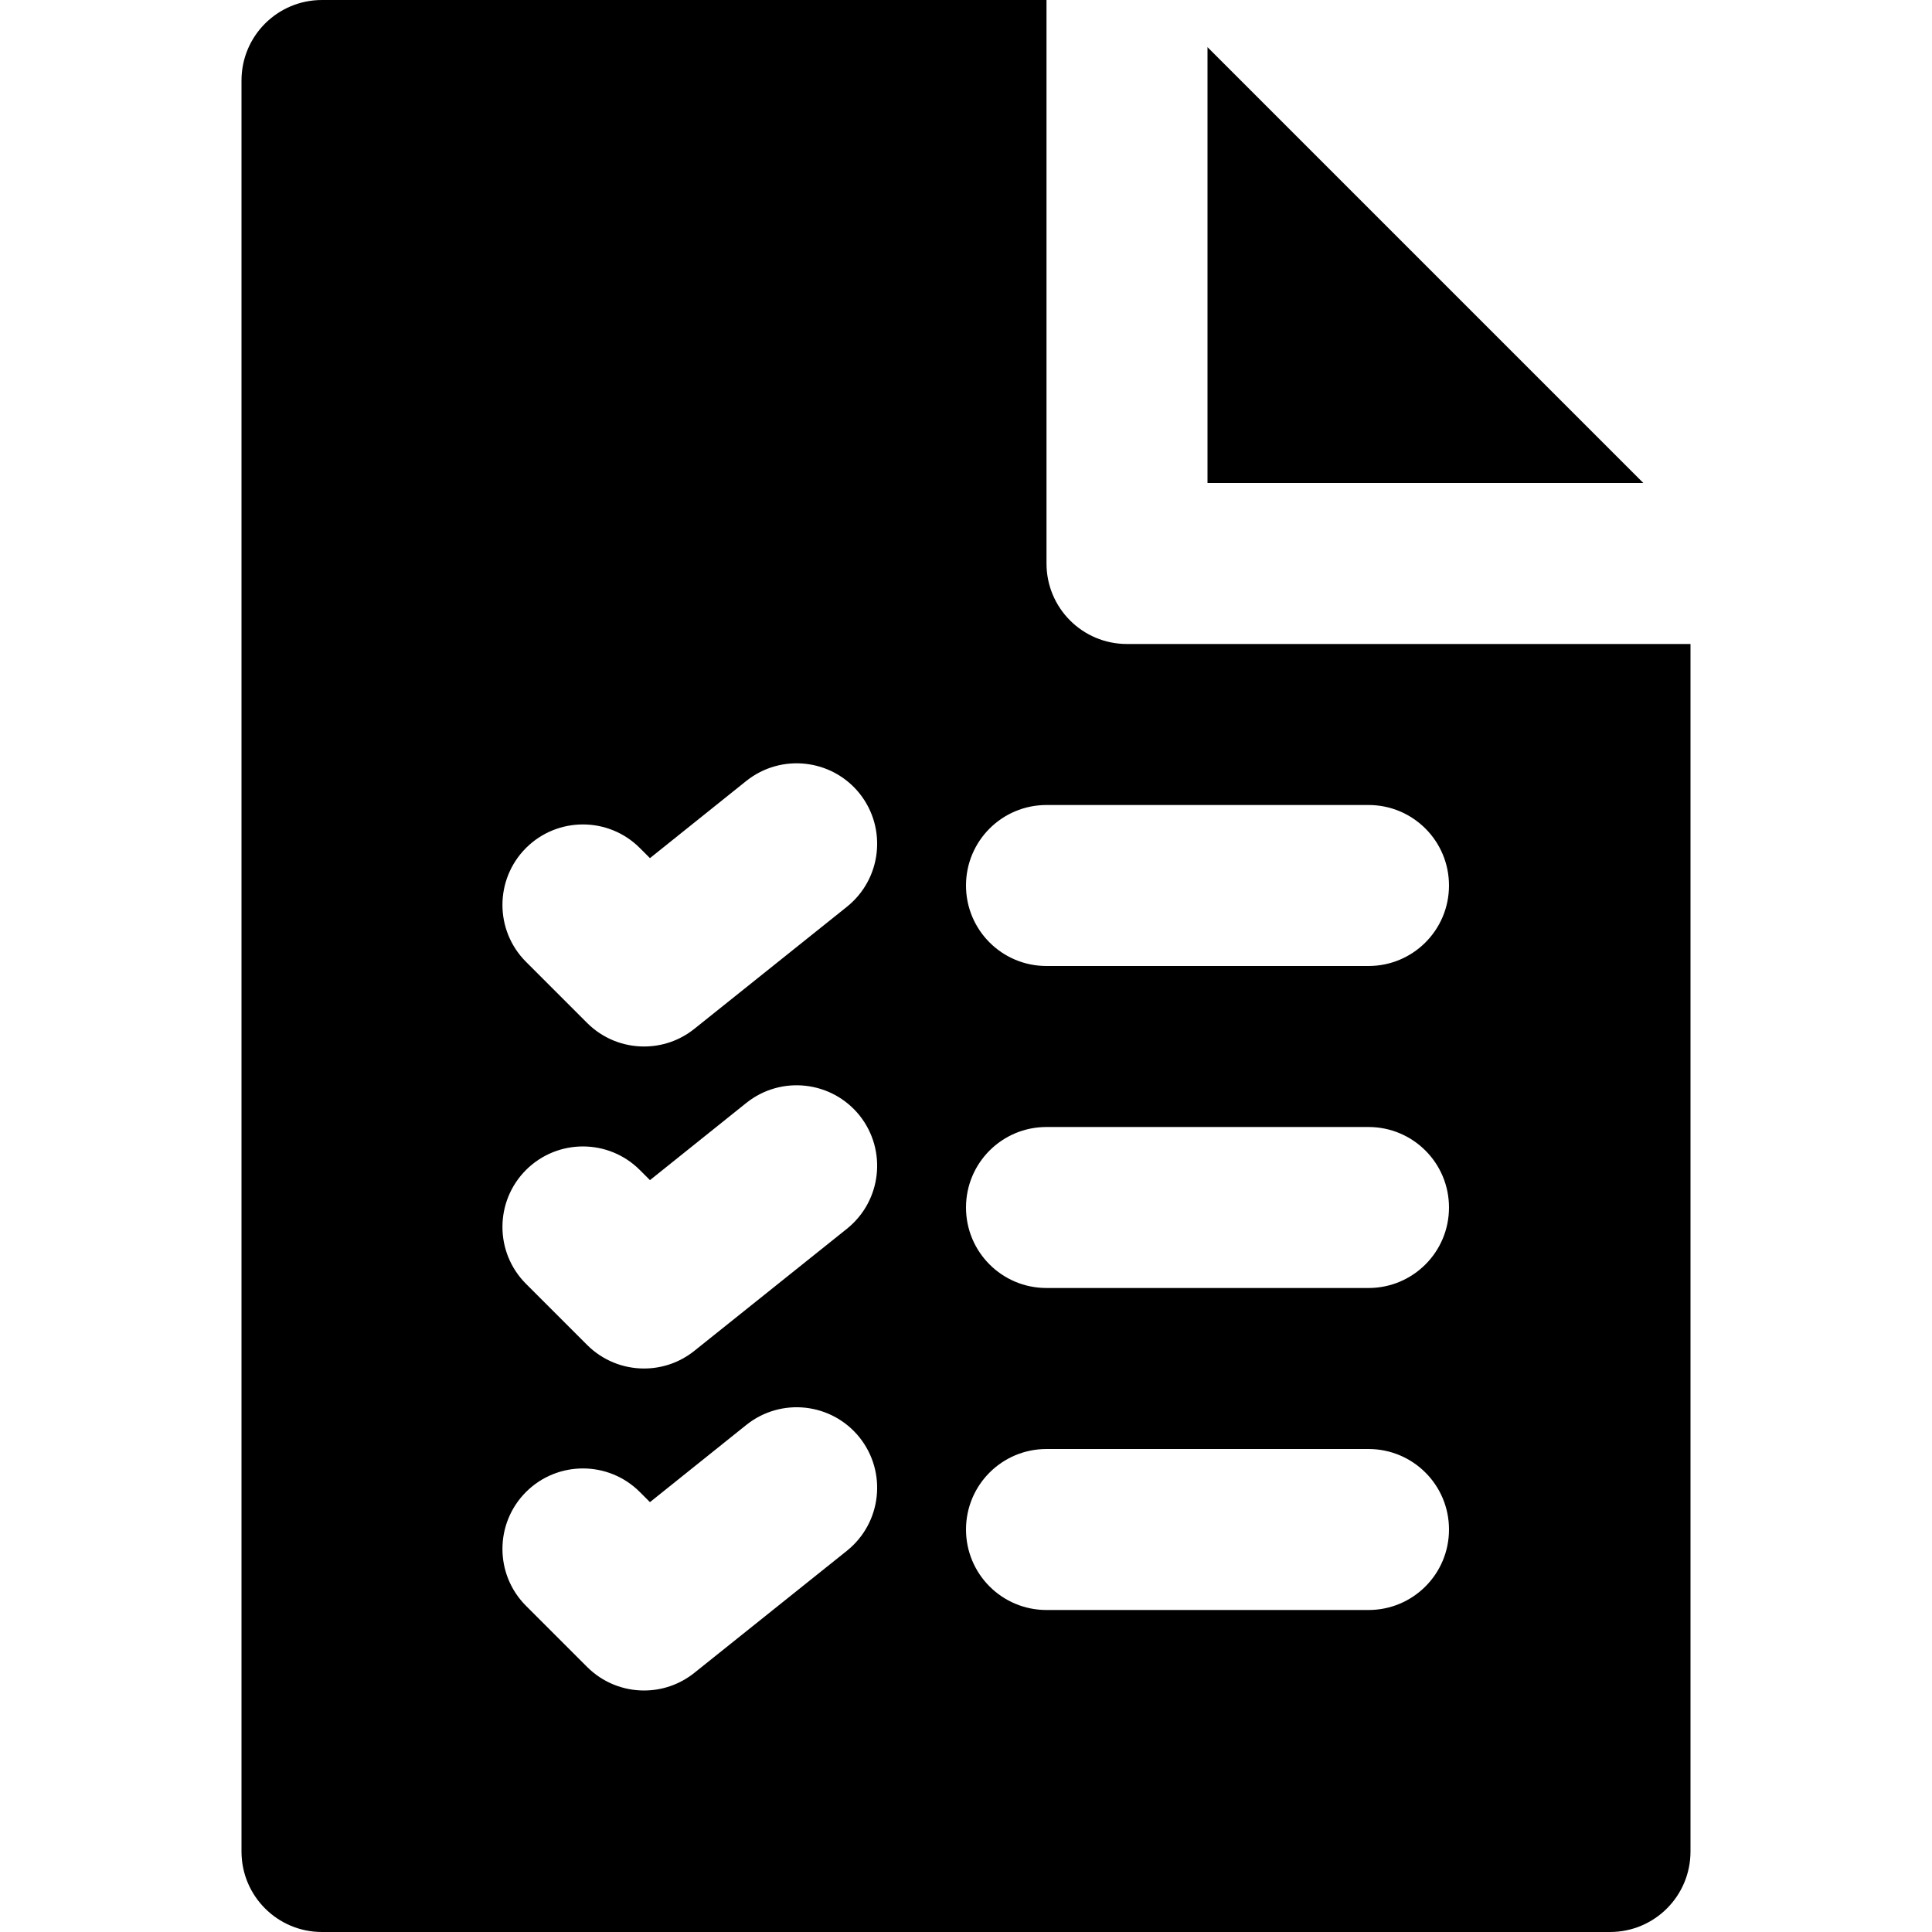
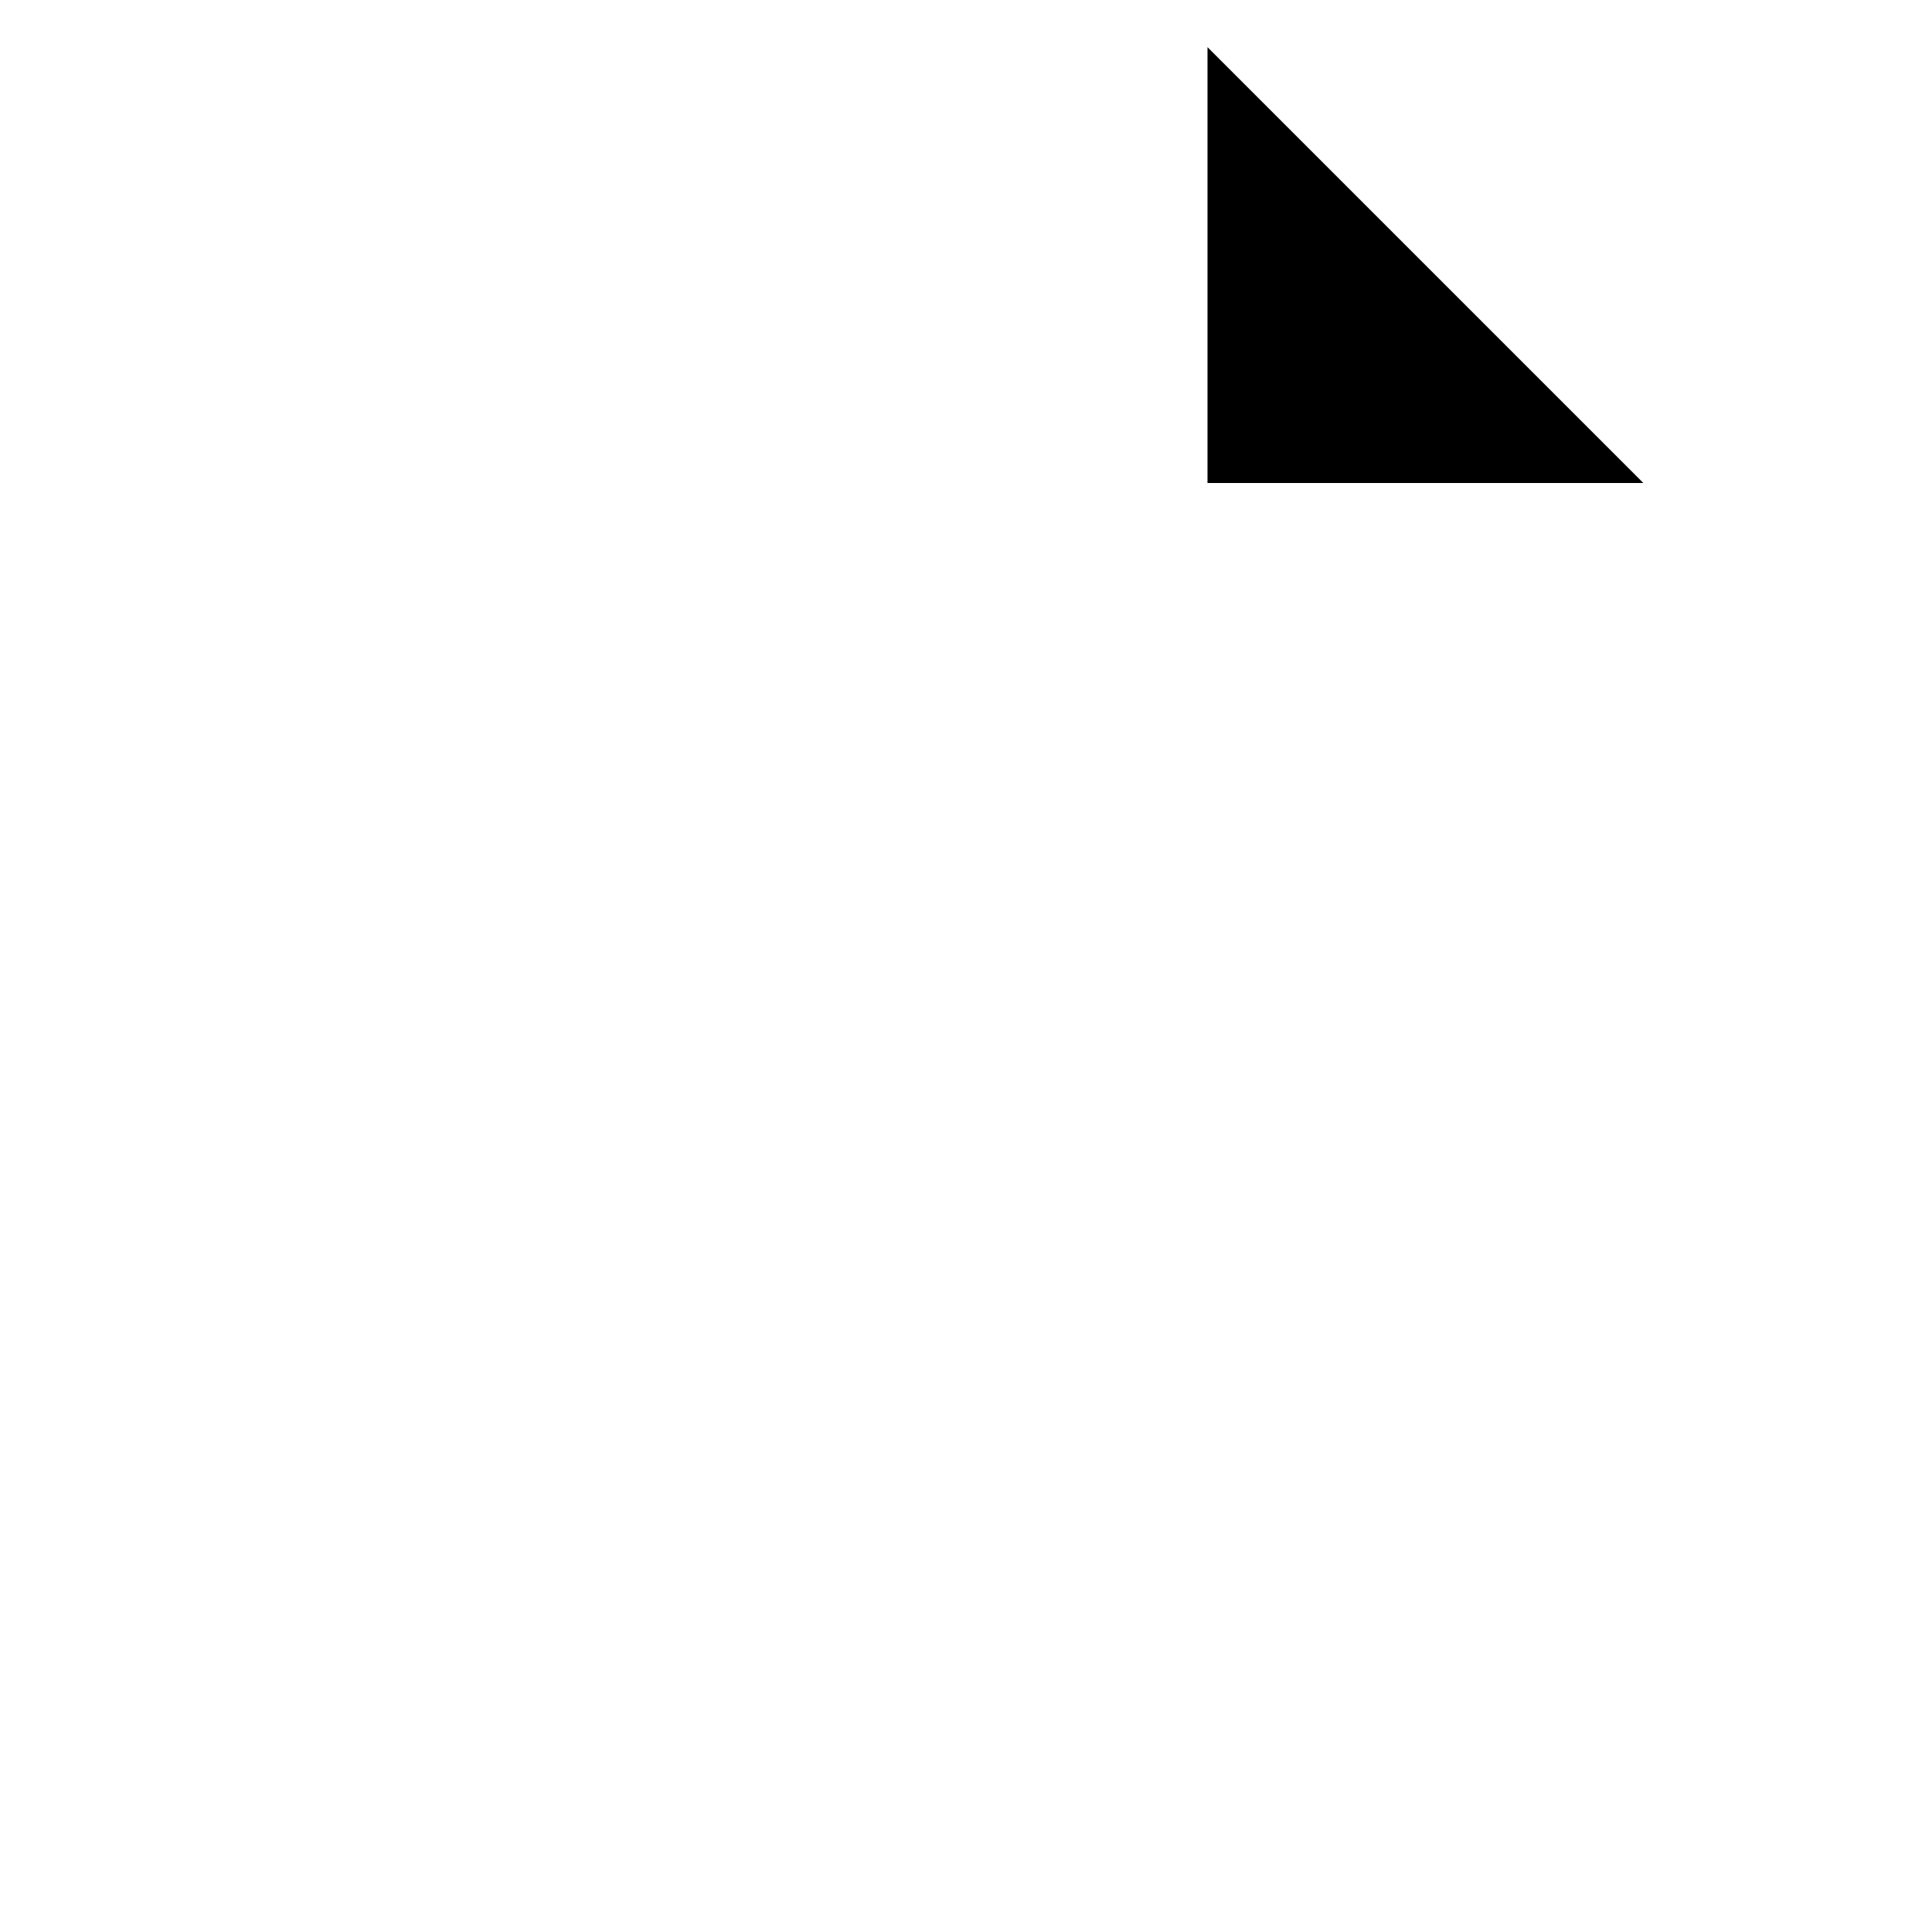
<svg xmlns="http://www.w3.org/2000/svg" fill="#000000" height="800px" width="800px" version="1.1" id="Layer_1" viewBox="0 0 512 512" xml:space="preserve">
  <g>
    <g>
      <g>
        <polygon points="320,12.499 320,127.998 435.499,127.998    " />
-         <path d="M298.667,170.667c-11.797,0-21.333-9.536-21.333-21.333V0h-192C73.536,0,64,9.536,64,21.333v469.333     C64,502.464,73.536,512,85.333,512h341.333c11.797,0,21.333-9.536,21.333-21.333v-320H298.667z M224.448,410.965L184,443.328     c-3.925,3.136-8.619,4.672-13.333,4.672c-5.483,0-10.944-2.112-15.083-6.251l-16.192-16.192c-8.32-8.32-8.32-21.824,0-30.165     c8.341-8.32,21.845-8.32,30.165,0l2.688,2.688l25.536-20.459c9.237-7.381,22.656-5.867,30.016,3.328     C235.136,390.165,233.643,403.584,224.448,410.965z M224.448,325.632L184,357.995c-3.925,3.136-8.619,4.672-13.333,4.672     c-5.483,0-10.944-2.112-15.083-6.251l-16.192-16.192c-8.32-8.32-8.32-21.824,0-30.165c8.341-8.32,21.845-8.32,30.165,0     l2.688,2.688l25.536-20.459c9.237-7.381,22.656-5.845,30.016,3.328C235.136,304.832,233.643,318.251,224.448,325.632z      M224.448,240.299L184,272.661c-3.925,3.136-8.619,4.672-13.333,4.672c-5.483,0-10.944-2.112-15.083-6.251l-16.192-16.192     c-8.32-8.32-8.32-21.824,0-30.165c8.341-8.32,21.845-8.32,30.165,0l2.688,2.688l25.536-20.459     c9.237-7.36,22.656-5.845,30.016,3.328C235.136,219.499,233.643,232.917,224.448,240.299z M362.667,426.667h-85.333     c-11.797,0-21.333-9.536-21.333-21.333c0-11.797,9.536-21.333,21.333-21.333h85.333c11.797,0,21.333,9.536,21.333,21.333     C384,417.131,374.464,426.667,362.667,426.667z M362.667,341.333h-85.333C265.536,341.333,256,331.797,256,320     s9.536-21.333,21.333-21.333h85.333c11.797,0,21.333,9.536,21.333,21.333S374.464,341.333,362.667,341.333z M362.667,256h-85.333     C265.536,256,256,246.464,256,234.667c0-11.797,9.536-21.333,21.333-21.333h85.333c11.797,0,21.333,9.536,21.333,21.333     C384,246.464,374.464,256,362.667,256z" />
      </g>
    </g>
  </g>
</svg>